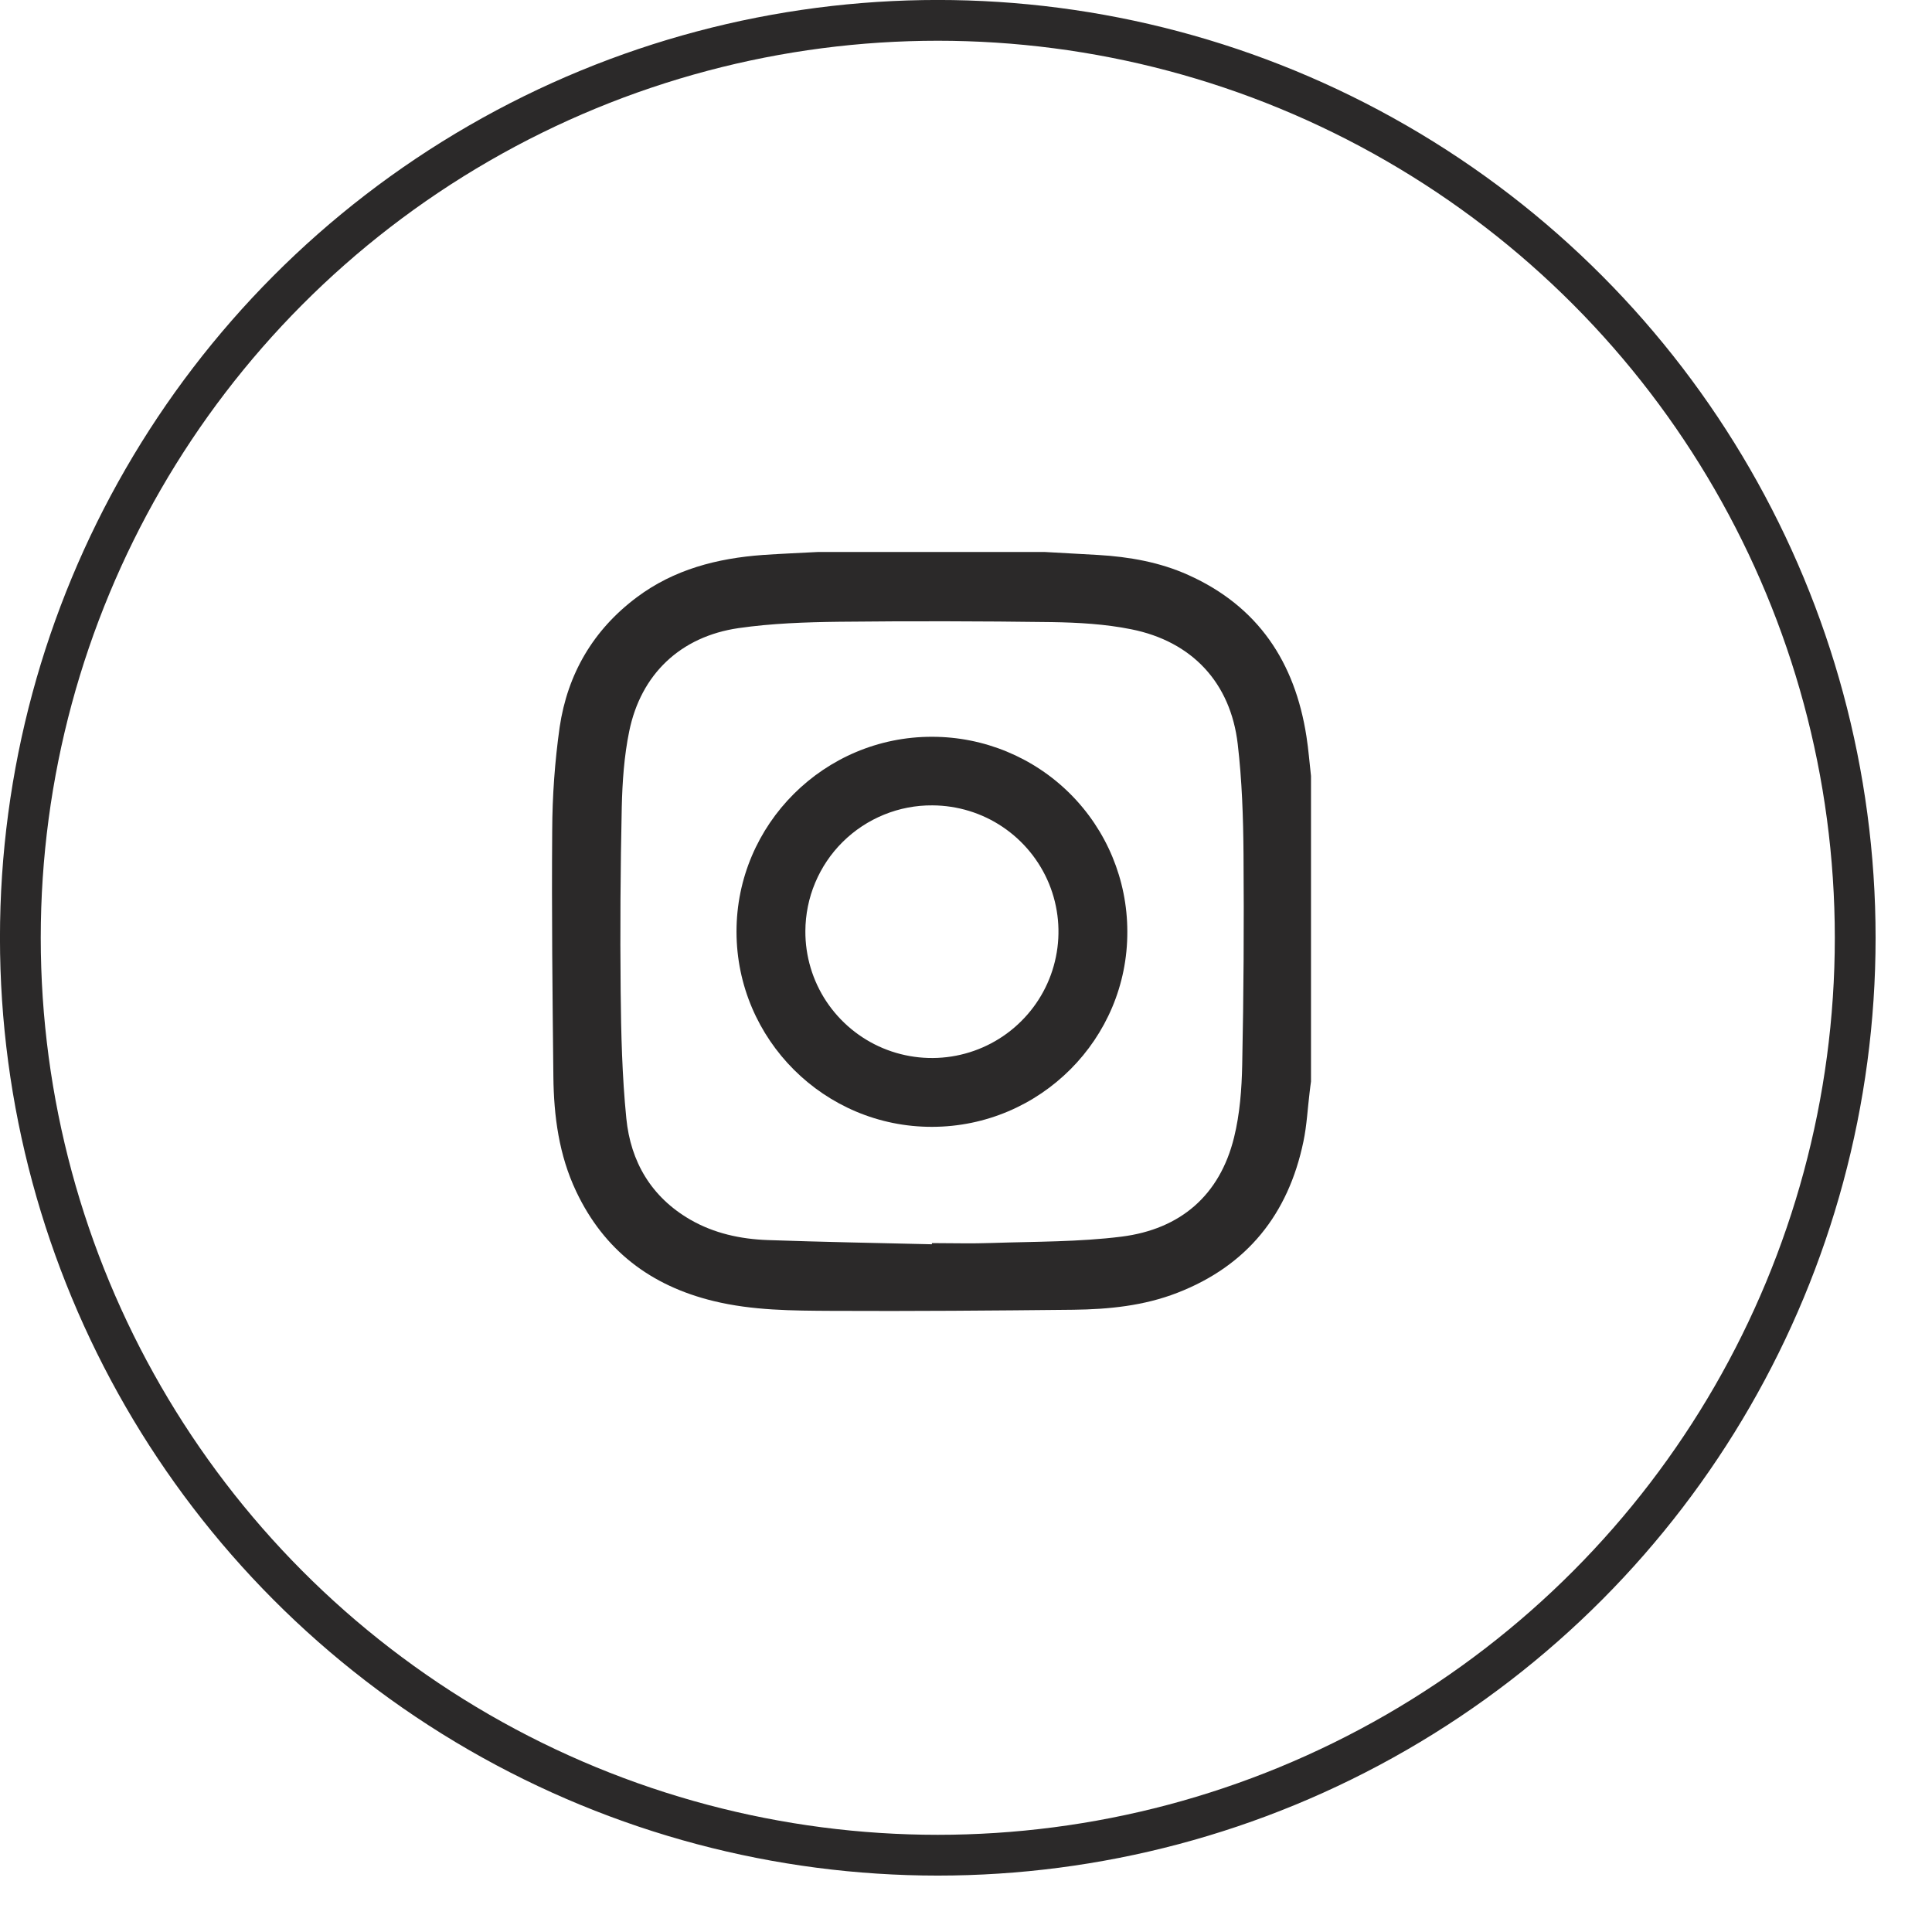
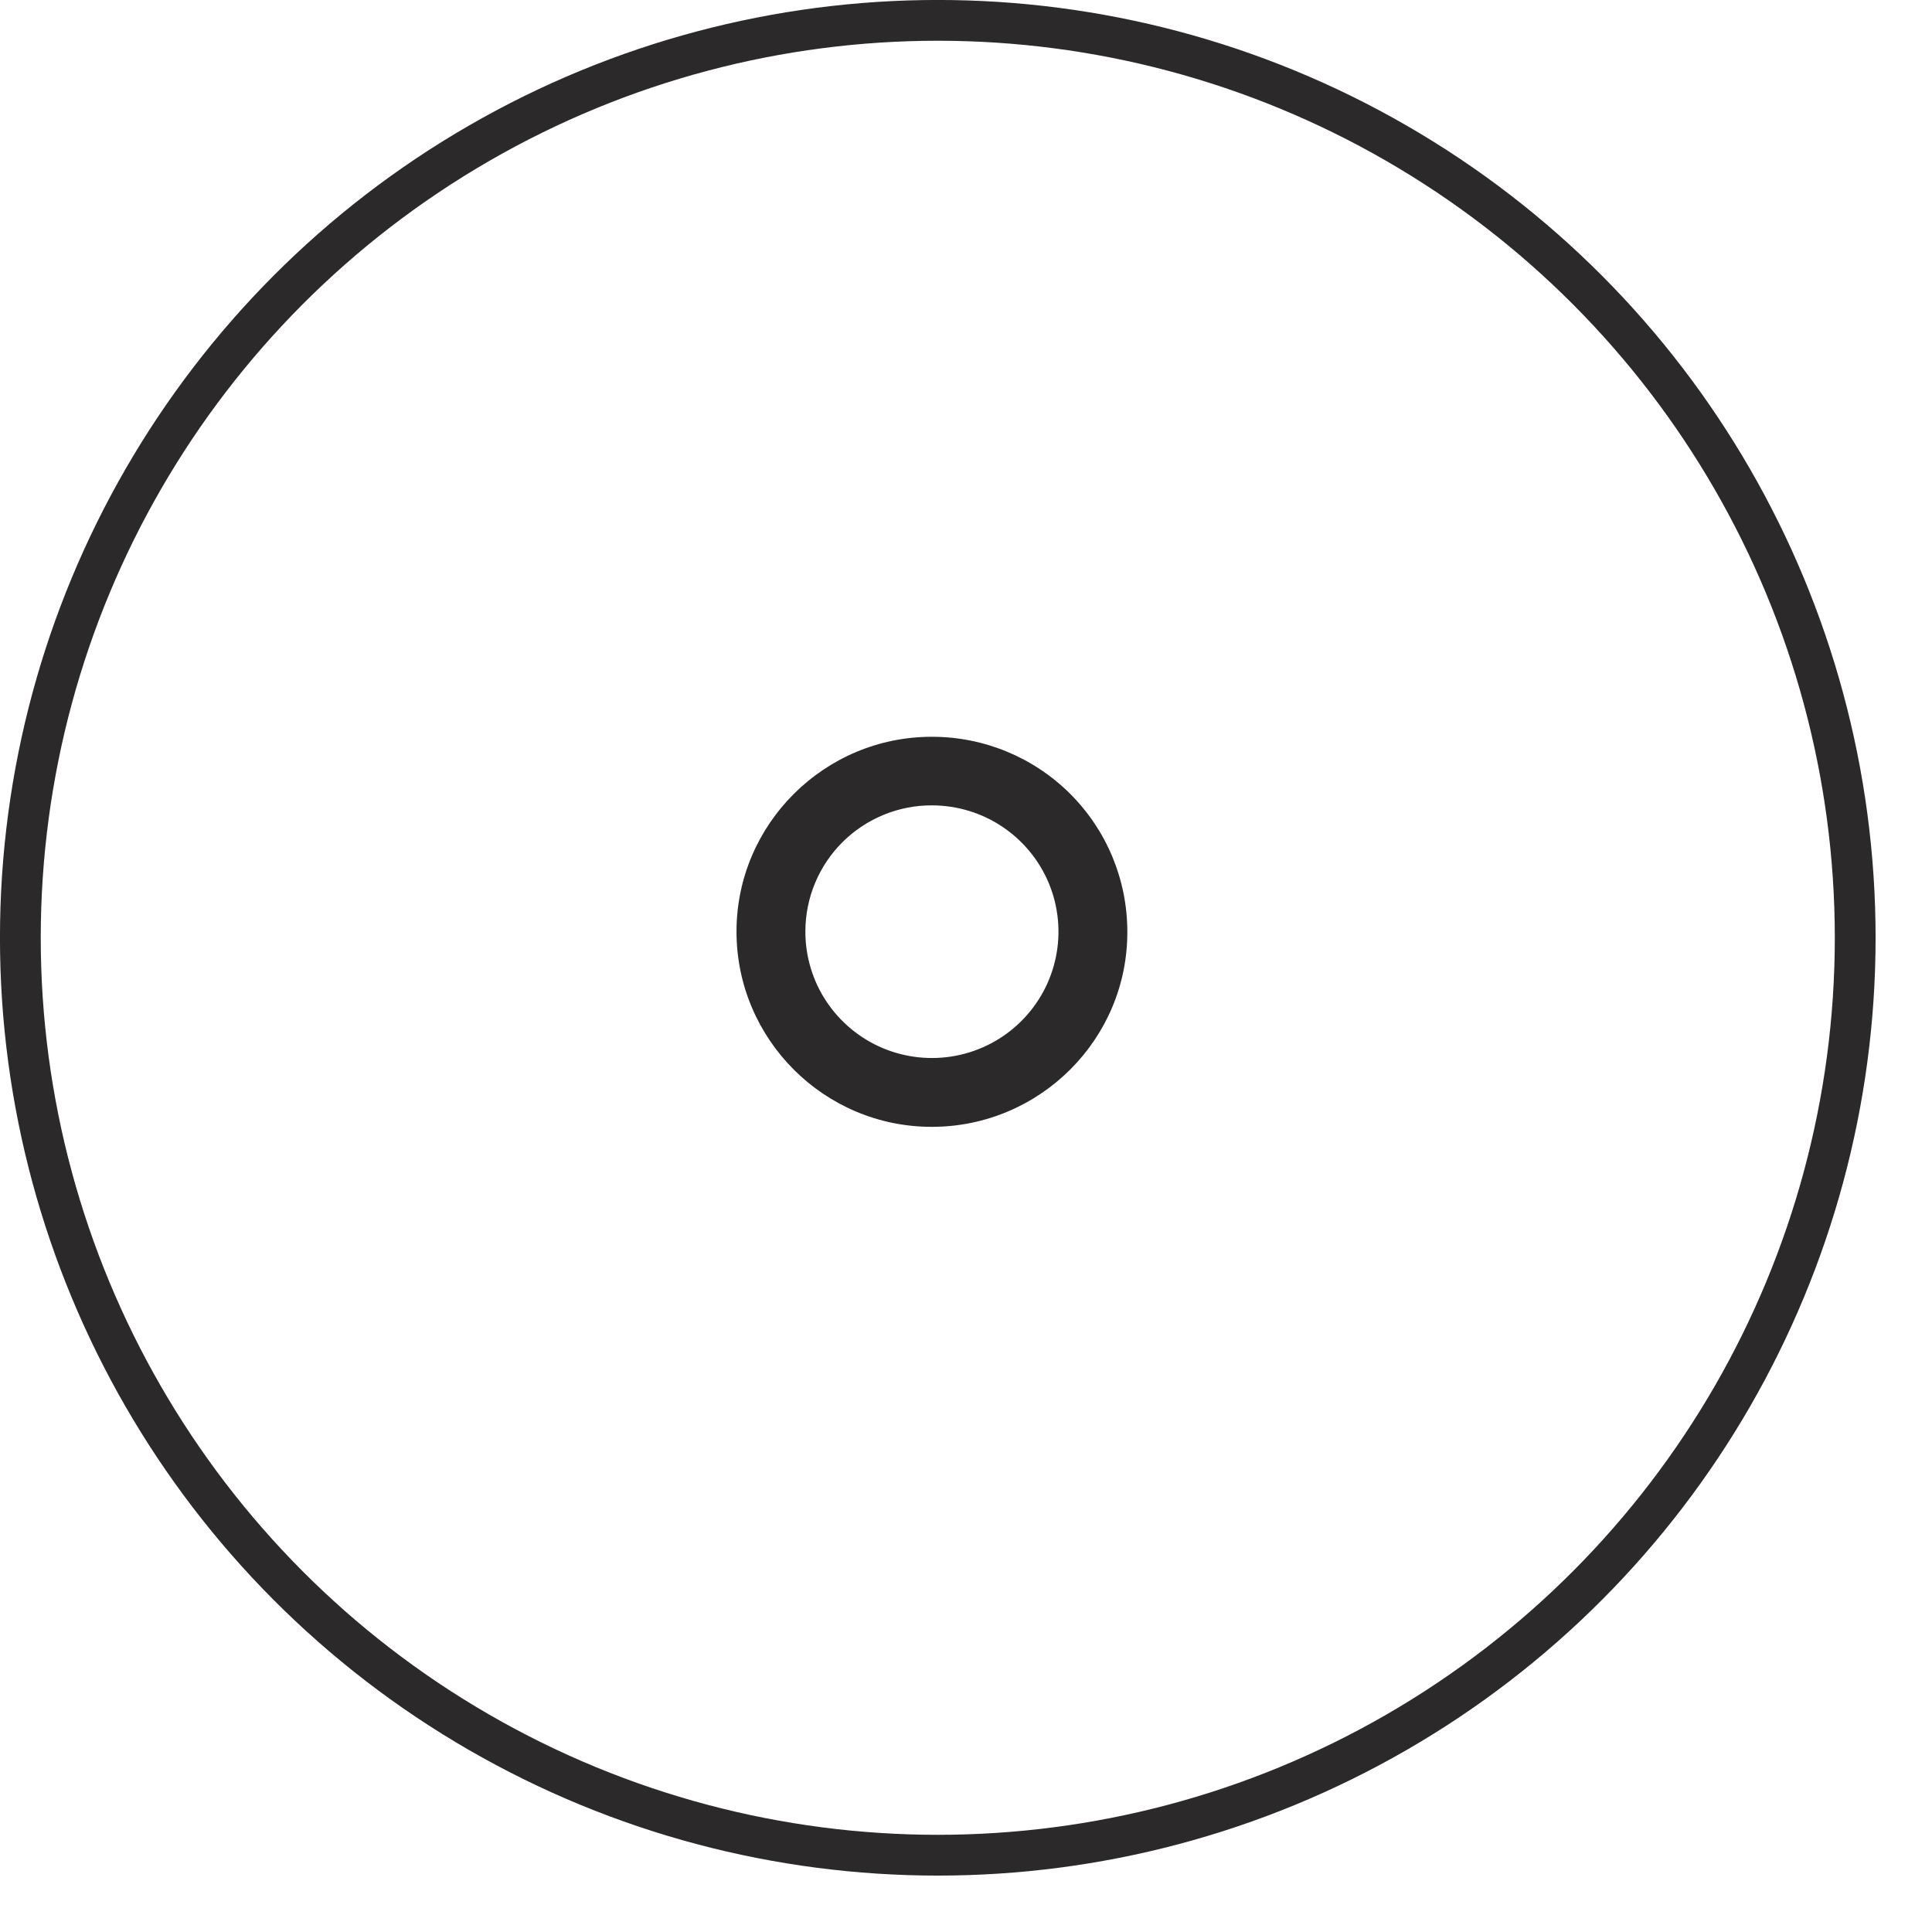
<svg xmlns="http://www.w3.org/2000/svg" width="28" height="28" viewBox="0 0 28 28" fill="none">
-   <path d="M19 11.246V15.674C18.994 15.723 18.986 15.772 18.981 15.822C18.951 16.063 18.94 16.308 18.89 16.545C18.671 17.596 18.076 18.343 17.064 18.736C16.579 18.925 16.068 18.976 15.554 18.982C14.389 18.994 13.221 19.004 12.055 18.998C11.482 18.995 10.906 18.993 10.343 18.856C9.43 18.635 8.753 18.119 8.35 17.266C8.101 16.741 8.026 16.176 8.02 15.603C8.007 14.414 7.994 13.225 8.003 12.036C8.005 11.535 8.041 11.034 8.111 10.538C8.225 9.768 8.597 9.129 9.228 8.657C9.768 8.252 10.395 8.091 11.056 8.043C11.321 8.025 11.585 8.014 11.85 8H15.145C15.402 8.014 15.66 8.028 15.917 8.043C16.367 8.07 16.808 8.147 17.221 8.333C18.235 8.788 18.768 9.598 18.934 10.673C18.964 10.863 18.978 11.055 19 11.246ZM13.506 18.033V18.016C13.797 18.016 14.089 18.025 14.378 18.014C15.005 17.993 15.637 18 16.257 17.922C17.105 17.814 17.678 17.326 17.885 16.484C17.969 16.143 17.996 15.783 18.003 15.431C18.024 14.414 18.03 13.396 18.022 12.379C18.018 11.846 18 11.31 17.938 10.782C17.834 9.894 17.276 9.296 16.395 9.12C16.018 9.044 15.627 9.022 15.241 9.016C14.214 9.002 13.188 9 12.162 9.011C11.675 9.017 11.184 9.034 10.704 9.103C9.862 9.225 9.288 9.771 9.119 10.599C9.045 10.958 9.02 11.33 9.011 11.698C8.992 12.586 8.986 13.474 8.995 14.363C9.001 14.978 9.016 15.595 9.077 16.207C9.139 16.837 9.439 17.349 10.004 17.676C10.349 17.875 10.733 17.958 11.126 17.972C11.92 18 12.713 18.014 13.506 18.033Z" fill="#2B2929" />
  <path d="M10.674 13.504C10.672 11.946 11.947 10.675 13.509 10.678C14.259 10.678 14.978 10.975 15.508 11.503C16.039 12.032 16.337 12.749 16.338 13.498C16.346 15.055 15.075 16.328 13.51 16.331C11.949 16.335 10.676 15.066 10.674 13.504ZM11.672 13.494C11.67 13.856 11.776 14.211 11.976 14.513C12.177 14.815 12.462 15.051 12.796 15.191C13.131 15.331 13.5 15.369 13.856 15.3C14.212 15.231 14.54 15.058 14.797 14.803C15.055 14.548 15.231 14.223 15.303 13.868C15.376 13.513 15.341 13.145 15.204 12.809C15.066 12.474 14.832 12.187 14.532 11.985C14.231 11.782 13.877 11.674 13.514 11.672C13.273 11.67 13.034 11.716 12.811 11.807C12.588 11.898 12.385 12.032 12.214 12.201C12.043 12.37 11.907 12.572 11.814 12.794C11.721 13.015 11.673 13.254 11.672 13.494Z" fill="#2B2929" />
  <circle cx="13.591" cy="13.591" r="13.296" stroke="#2B2929" stroke-width="0.591" />
</svg>